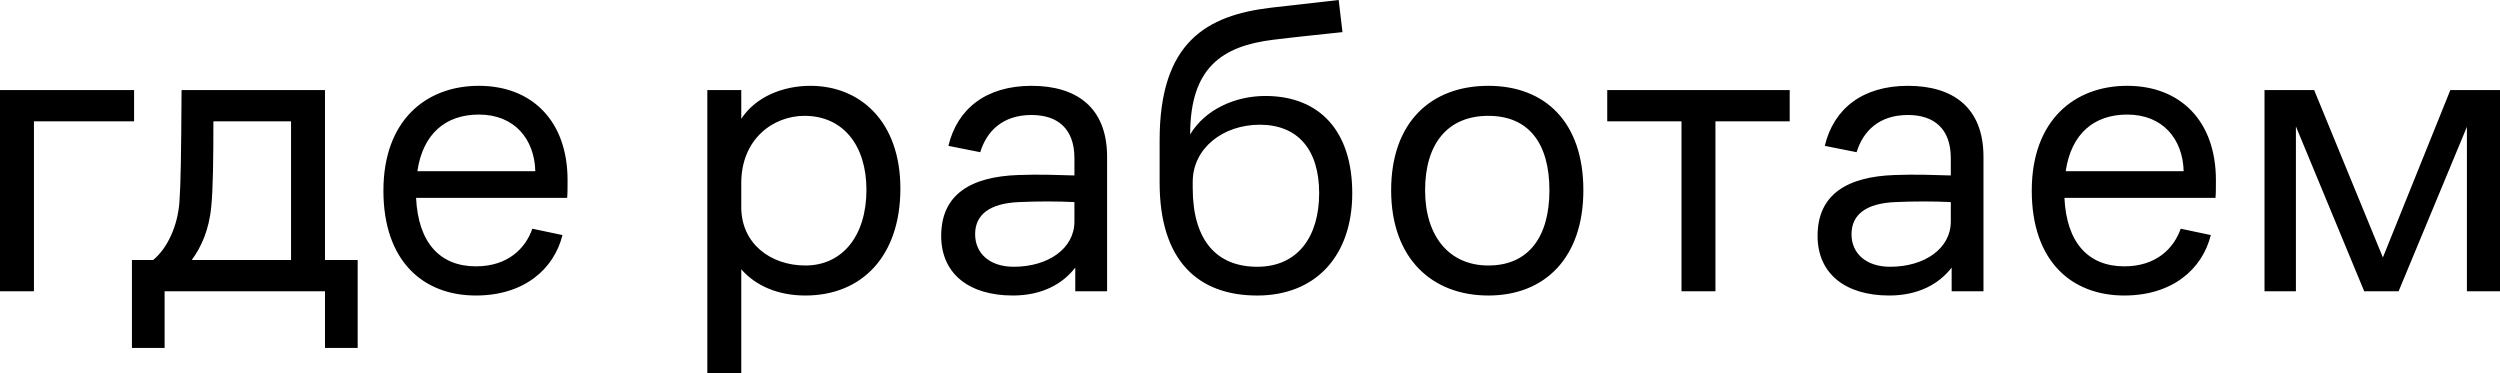
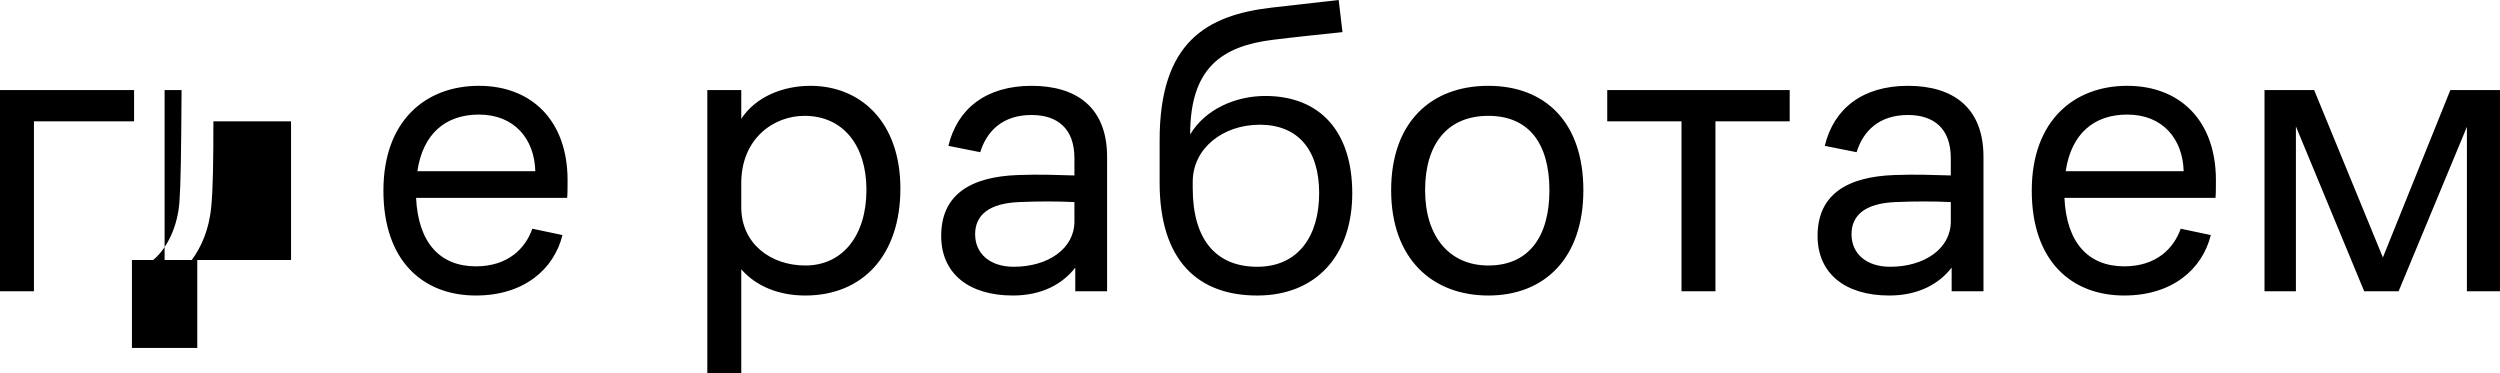
<svg xmlns="http://www.w3.org/2000/svg" fill="none" viewBox="0 0 884 132">
-   <path fill="#000" d="M0 102.999h12.003V42.904H47.41V31.84H0V103Zm46.65-11.062v31.094h11.553v-20.032h56.714v20.032h11.553V91.937h-11.553V31.84H64.205c-.15 23.77-.3 33.038-.75 39.466-.6 8.67-4.351 16.593-9.302 20.63H46.65ZM74.708 72.95c.6-5.83.75-16.294.75-30.047h27.457v49.033H67.806c3.3-4.485 6.151-10.614 6.901-18.986Zm125.833-2.988c.15-1.346.15-3.738.15-6.28 0-20.928-12.603-33.336-31.358-33.336-18.754 0-33.758 12.259-33.758 37.074 0 24.816 13.954 37.074 32.708 37.074 16.954 0 27.607-9.269 30.607-21.377l-10.652-2.243c-2.401 6.877-8.552 13.305-19.955 13.305-12.603 0-20.405-8.222-21.155-24.218h53.413Zm-31.208-29.45c12.603 0 19.655 8.67 19.955 20.032h-41.71c1.951-13.305 10.053-20.032 21.755-20.032ZM250.109 132h12.003V95.225c5.251 5.98 13.203 9.269 22.655 9.269 20.255 0 33.609-14.202 33.609-37.821 0-23.77-14.254-36.327-31.808-36.327-9.752 0-19.355 3.887-24.456 11.66V31.842h-12.003V132Zm12.003-58.75v-8.52c0-15.548 11.253-23.77 22.355-23.77 13.654 0 21.906 10.465 21.906 26.161 0 16.145-8.402 26.759-21.606 26.759-12.153 0-22.655-7.624-22.655-20.63Zm118.104 29.749h11.253V55.461c0-17.49-10.803-25.114-26.707-25.114-16.053 0-26.256 8.072-29.407 21.227l11.253 2.242c2.251-7.325 7.802-13.155 18.154-13.155 9.153 0 15.154 4.784 15.154 15.248v6.13c-5.551-.15-12.603-.449-19.955-.15-16.504.598-27.156 6.727-27.156 21.527 0 13.304 9.752 21.078 25.356 21.078 10.202 0 17.554-4.036 22.055-9.867V103Zm-.3-31.543v6.877c0 9.567-9.302 15.995-21.455 15.995-8.402 0-13.653-4.634-13.653-11.51 0-7.026 5.251-10.913 15.453-11.362 6.752-.299 13.654-.299 19.655 0Zm98.242-3.139c0-21.825-11.403-34.383-30.757-34.383-10.653 0-21.305 4.784-26.557 13.604 0-23.47 11.103-31.244 29.407-33.486 8.552-1.046 17.405-1.943 24.456-2.69L473.357 0c-6.602.747-14.403 1.644-23.706 2.69-23.105 2.692-39.609 12.259-39.609 46.94v14.95c0 27.506 13.503 39.914 34.508 39.914 20.855 0 33.608-14.202 33.608-36.177ZM444.55 94.328c-14.403 0-22.805-9.418-22.805-27.805v-2.242c0-11.81 10.652-20.181 23.705-20.181 13.353 0 21.005 8.67 21.005 24.217 0 15.099-7.351 26.011-21.905 26.011Zm81.719 10.166c20.105 0 33.608-13.454 33.608-37.223 0-24.068-13.503-36.925-33.608-36.925-20.255 0-34.358 12.857-34.358 36.925 0 24.217 14.554 37.223 34.358 37.223Zm0-10.614c-13.803 0-22.355-10.315-22.355-26.61 0-16.593 8.102-26.31 22.355-26.31 14.404 0 21.606 9.867 21.606 26.31 0 16.295-7.202 26.61-21.606 26.61Zm42.051-50.976h26.257v60.095h12.003V42.904h26.256V31.84H568.32v11.063Zm121.785 60.095h11.253V55.461c0-17.49-10.803-25.114-26.706-25.114-16.054 0-26.257 8.072-29.408 21.227l11.253 2.242c2.251-7.325 7.802-13.155 18.155-13.155 9.152 0 15.153 4.784 15.153 15.248v6.13c-5.551-.15-12.603-.449-19.955-.15-16.504.598-27.156 6.727-27.156 21.527 0 13.304 9.752 21.078 25.356 21.078 10.202 0 17.554-4.036 22.055-9.867V103Zm-.3-31.543v6.877c0 9.567-9.302 15.995-21.455 15.995-8.402 0-13.653-4.634-13.653-11.51 0-7.026 5.251-10.913 15.454-11.362 6.751-.299 13.653-.299 19.654 0Zm93.591-1.494c.15-1.346.15-3.738.15-6.28 0-20.928-12.603-33.336-31.357-33.336-18.755 0-33.759 12.259-33.759 37.074 0 24.816 13.954 37.074 32.708 37.074 16.954 0 27.607-9.269 30.608-21.377l-10.653-2.243c-2.4 6.877-8.552 13.305-19.955 13.305-12.603 0-20.405-8.222-21.155-24.218h53.413Zm-31.207-29.45c12.603 0 19.654 8.67 19.954 20.032h-41.71c1.951-13.305 10.053-20.032 21.756-20.032Zm48.541 62.487h11.103V44.698l24.155 58.301h12.153l24.156-58.152V103H884V31.841h-17.554L842.59 91.04l-24.306-59.2H800.73V103Z" />
+   <path fill="#000" d="M0 102.999h12.003V42.904H47.41V31.84H0V103Zm46.65-11.062v31.094h11.553v-20.032v20.032h11.553V91.937h-11.553V31.84H64.205c-.15 23.77-.3 33.038-.75 39.466-.6 8.67-4.351 16.593-9.302 20.63H46.65ZM74.708 72.95c.6-5.83.75-16.294.75-30.047h27.457v49.033H67.806c3.3-4.485 6.151-10.614 6.901-18.986Zm125.833-2.988c.15-1.346.15-3.738.15-6.28 0-20.928-12.603-33.336-31.358-33.336-18.754 0-33.758 12.259-33.758 37.074 0 24.816 13.954 37.074 32.708 37.074 16.954 0 27.607-9.269 30.607-21.377l-10.652-2.243c-2.401 6.877-8.552 13.305-19.955 13.305-12.603 0-20.405-8.222-21.155-24.218h53.413Zm-31.208-29.45c12.603 0 19.655 8.67 19.955 20.032h-41.71c1.951-13.305 10.053-20.032 21.755-20.032ZM250.109 132h12.003V95.225c5.251 5.98 13.203 9.269 22.655 9.269 20.255 0 33.609-14.202 33.609-37.821 0-23.77-14.254-36.327-31.808-36.327-9.752 0-19.355 3.887-24.456 11.66V31.842h-12.003V132Zm12.003-58.75v-8.52c0-15.548 11.253-23.77 22.355-23.77 13.654 0 21.906 10.465 21.906 26.161 0 16.145-8.402 26.759-21.606 26.759-12.153 0-22.655-7.624-22.655-20.63Zm118.104 29.749h11.253V55.461c0-17.49-10.803-25.114-26.707-25.114-16.053 0-26.256 8.072-29.407 21.227l11.253 2.242c2.251-7.325 7.802-13.155 18.154-13.155 9.153 0 15.154 4.784 15.154 15.248v6.13c-5.551-.15-12.603-.449-19.955-.15-16.504.598-27.156 6.727-27.156 21.527 0 13.304 9.752 21.078 25.356 21.078 10.202 0 17.554-4.036 22.055-9.867V103Zm-.3-31.543v6.877c0 9.567-9.302 15.995-21.455 15.995-8.402 0-13.653-4.634-13.653-11.51 0-7.026 5.251-10.913 15.453-11.362 6.752-.299 13.654-.299 19.655 0Zm98.242-3.139c0-21.825-11.403-34.383-30.757-34.383-10.653 0-21.305 4.784-26.557 13.604 0-23.47 11.103-31.244 29.407-33.486 8.552-1.046 17.405-1.943 24.456-2.69L473.357 0c-6.602.747-14.403 1.644-23.706 2.69-23.105 2.692-39.609 12.259-39.609 46.94v14.95c0 27.506 13.503 39.914 34.508 39.914 20.855 0 33.608-14.202 33.608-36.177ZM444.55 94.328c-14.403 0-22.805-9.418-22.805-27.805v-2.242c0-11.81 10.652-20.181 23.705-20.181 13.353 0 21.005 8.67 21.005 24.217 0 15.099-7.351 26.011-21.905 26.011Zm81.719 10.166c20.105 0 33.608-13.454 33.608-37.223 0-24.068-13.503-36.925-33.608-36.925-20.255 0-34.358 12.857-34.358 36.925 0 24.217 14.554 37.223 34.358 37.223Zm0-10.614c-13.803 0-22.355-10.315-22.355-26.61 0-16.593 8.102-26.31 22.355-26.31 14.404 0 21.606 9.867 21.606 26.31 0 16.295-7.202 26.61-21.606 26.61Zm42.051-50.976h26.257v60.095h12.003V42.904h26.256V31.84H568.32v11.063Zm121.785 60.095h11.253V55.461c0-17.49-10.803-25.114-26.706-25.114-16.054 0-26.257 8.072-29.408 21.227l11.253 2.242c2.251-7.325 7.802-13.155 18.155-13.155 9.152 0 15.153 4.784 15.153 15.248v6.13c-5.551-.15-12.603-.449-19.955-.15-16.504.598-27.156 6.727-27.156 21.527 0 13.304 9.752 21.078 25.356 21.078 10.202 0 17.554-4.036 22.055-9.867V103Zm-.3-31.543v6.877c0 9.567-9.302 15.995-21.455 15.995-8.402 0-13.653-4.634-13.653-11.51 0-7.026 5.251-10.913 15.454-11.362 6.751-.299 13.653-.299 19.654 0Zm93.591-1.494c.15-1.346.15-3.738.15-6.28 0-20.928-12.603-33.336-31.357-33.336-18.755 0-33.759 12.259-33.759 37.074 0 24.816 13.954 37.074 32.708 37.074 16.954 0 27.607-9.269 30.608-21.377l-10.653-2.243c-2.4 6.877-8.552 13.305-19.955 13.305-12.603 0-20.405-8.222-21.155-24.218h53.413Zm-31.207-29.45c12.603 0 19.654 8.67 19.954 20.032h-41.71c1.951-13.305 10.053-20.032 21.756-20.032Zm48.541 62.487h11.103V44.698l24.155 58.301h12.153l24.156-58.152V103H884V31.841h-17.554L842.59 91.04l-24.306-59.2H800.73V103Z" />
</svg>